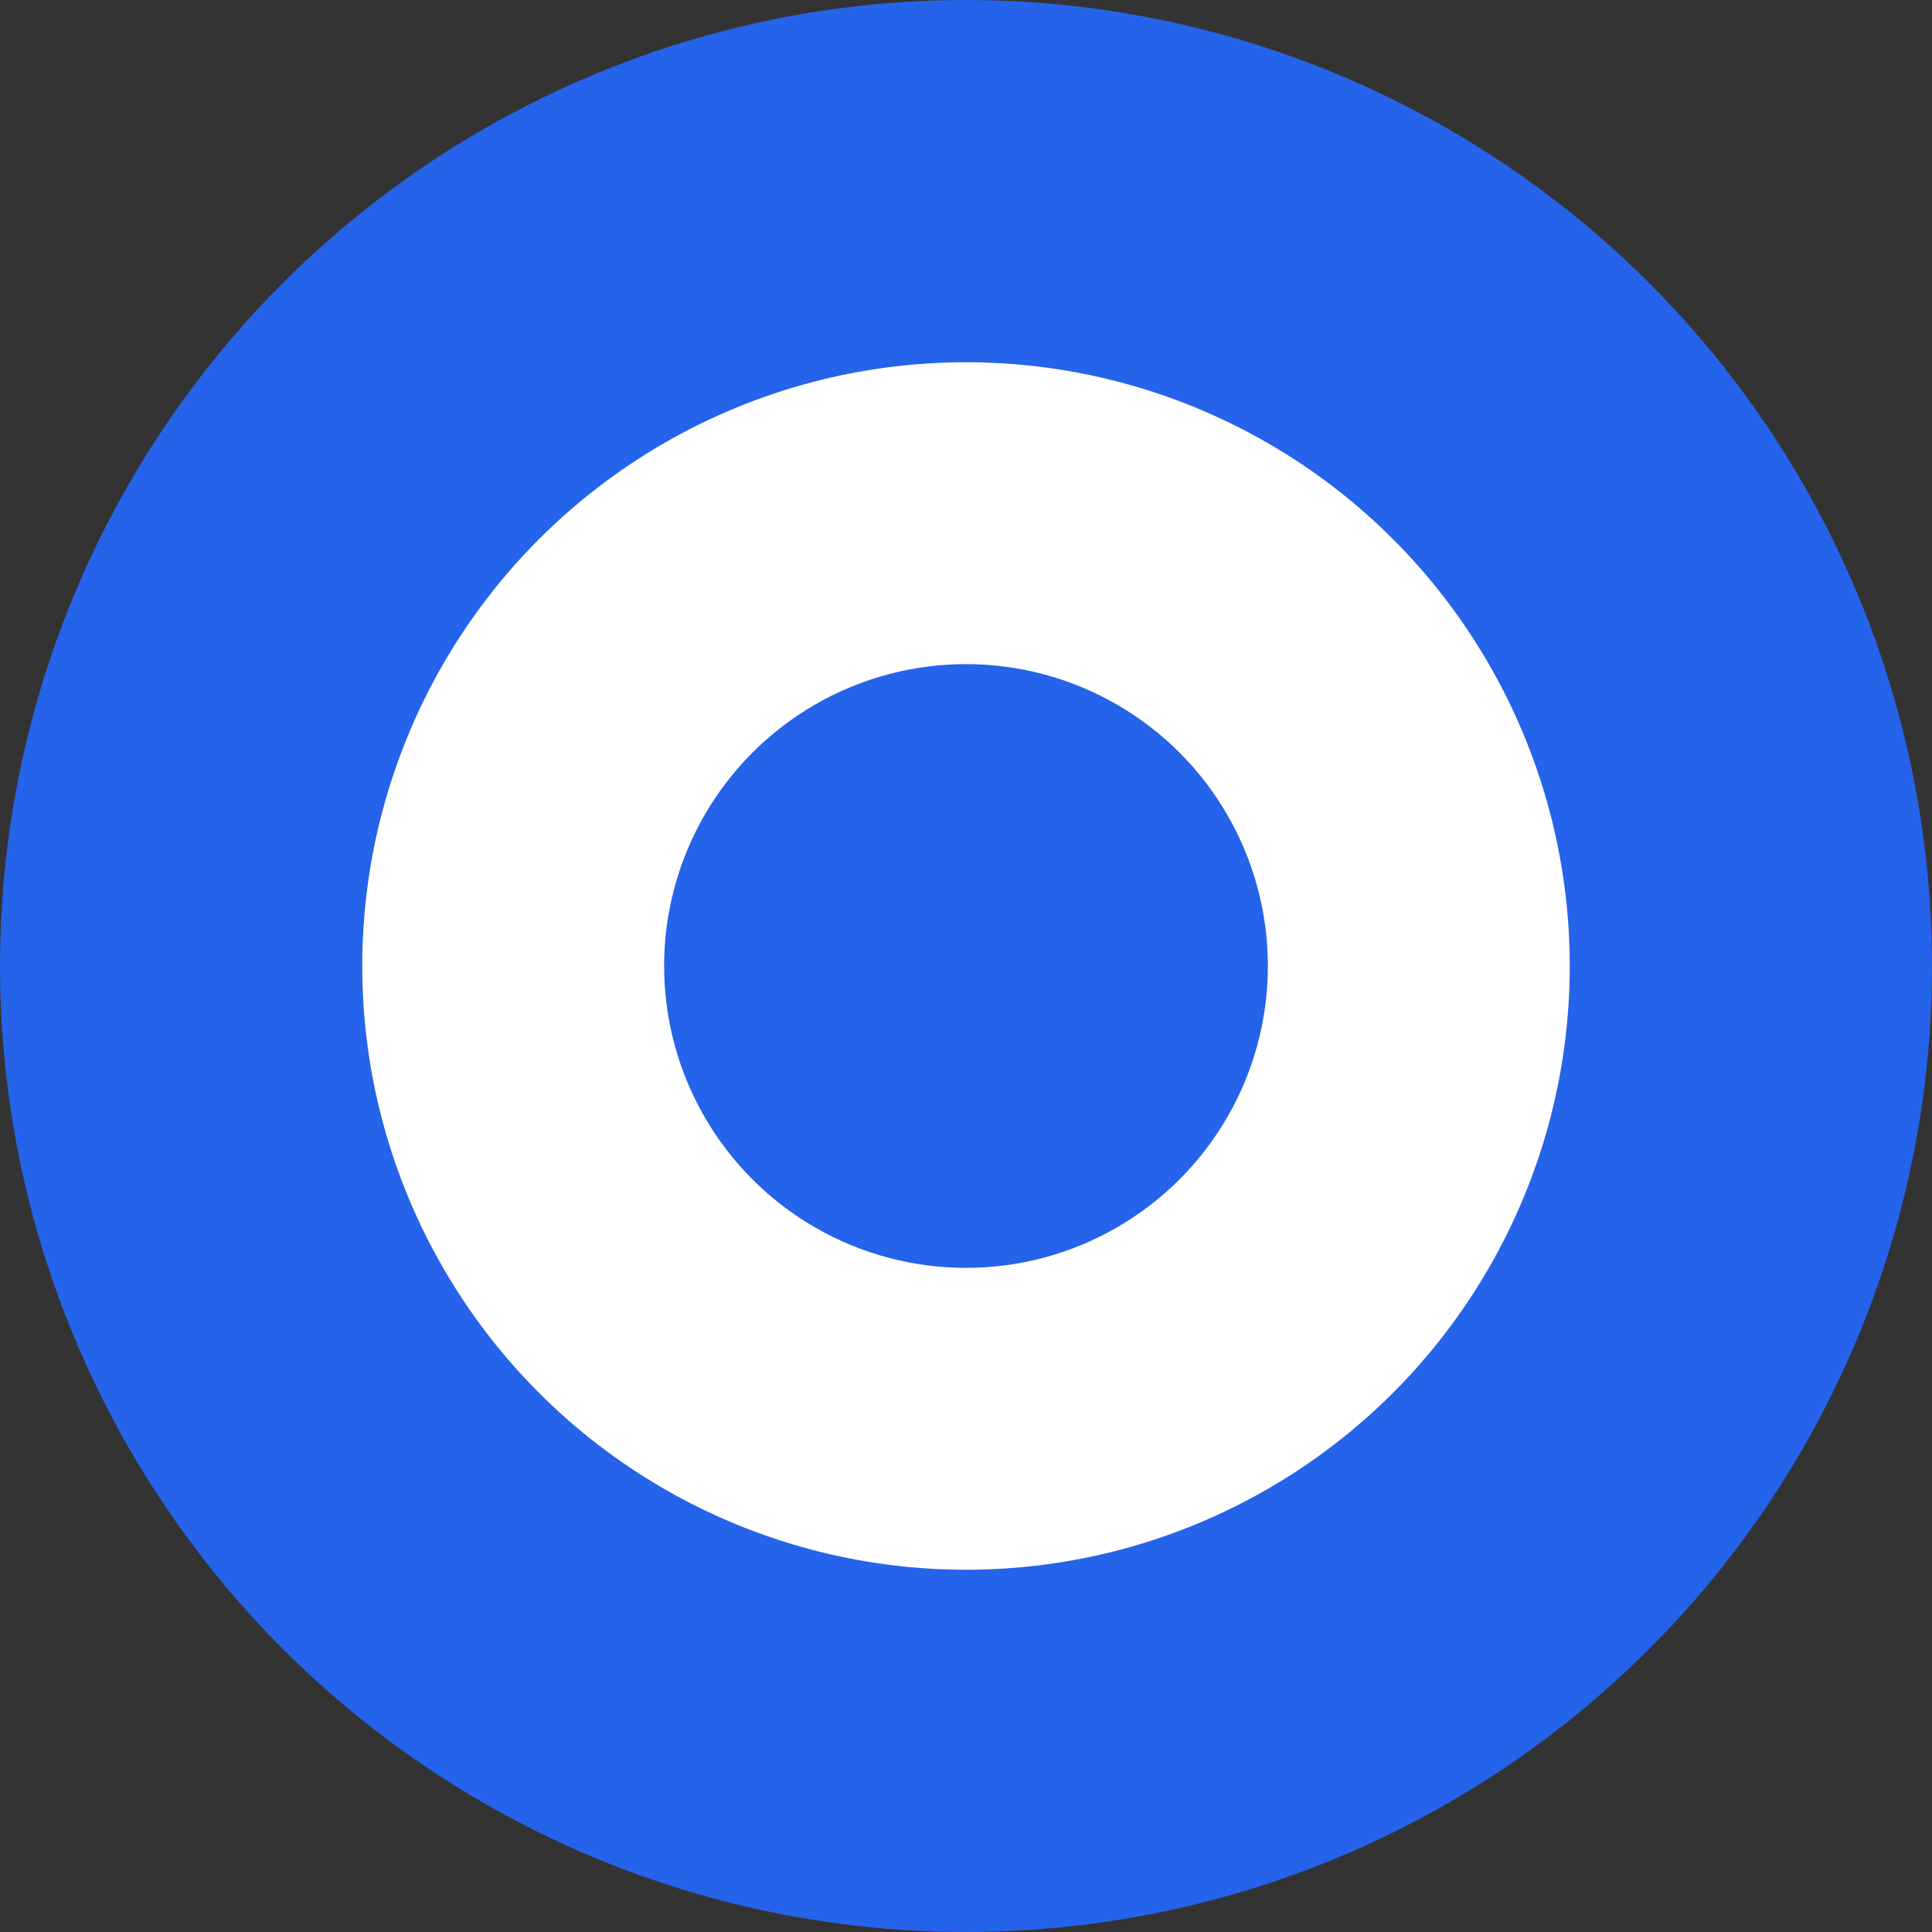
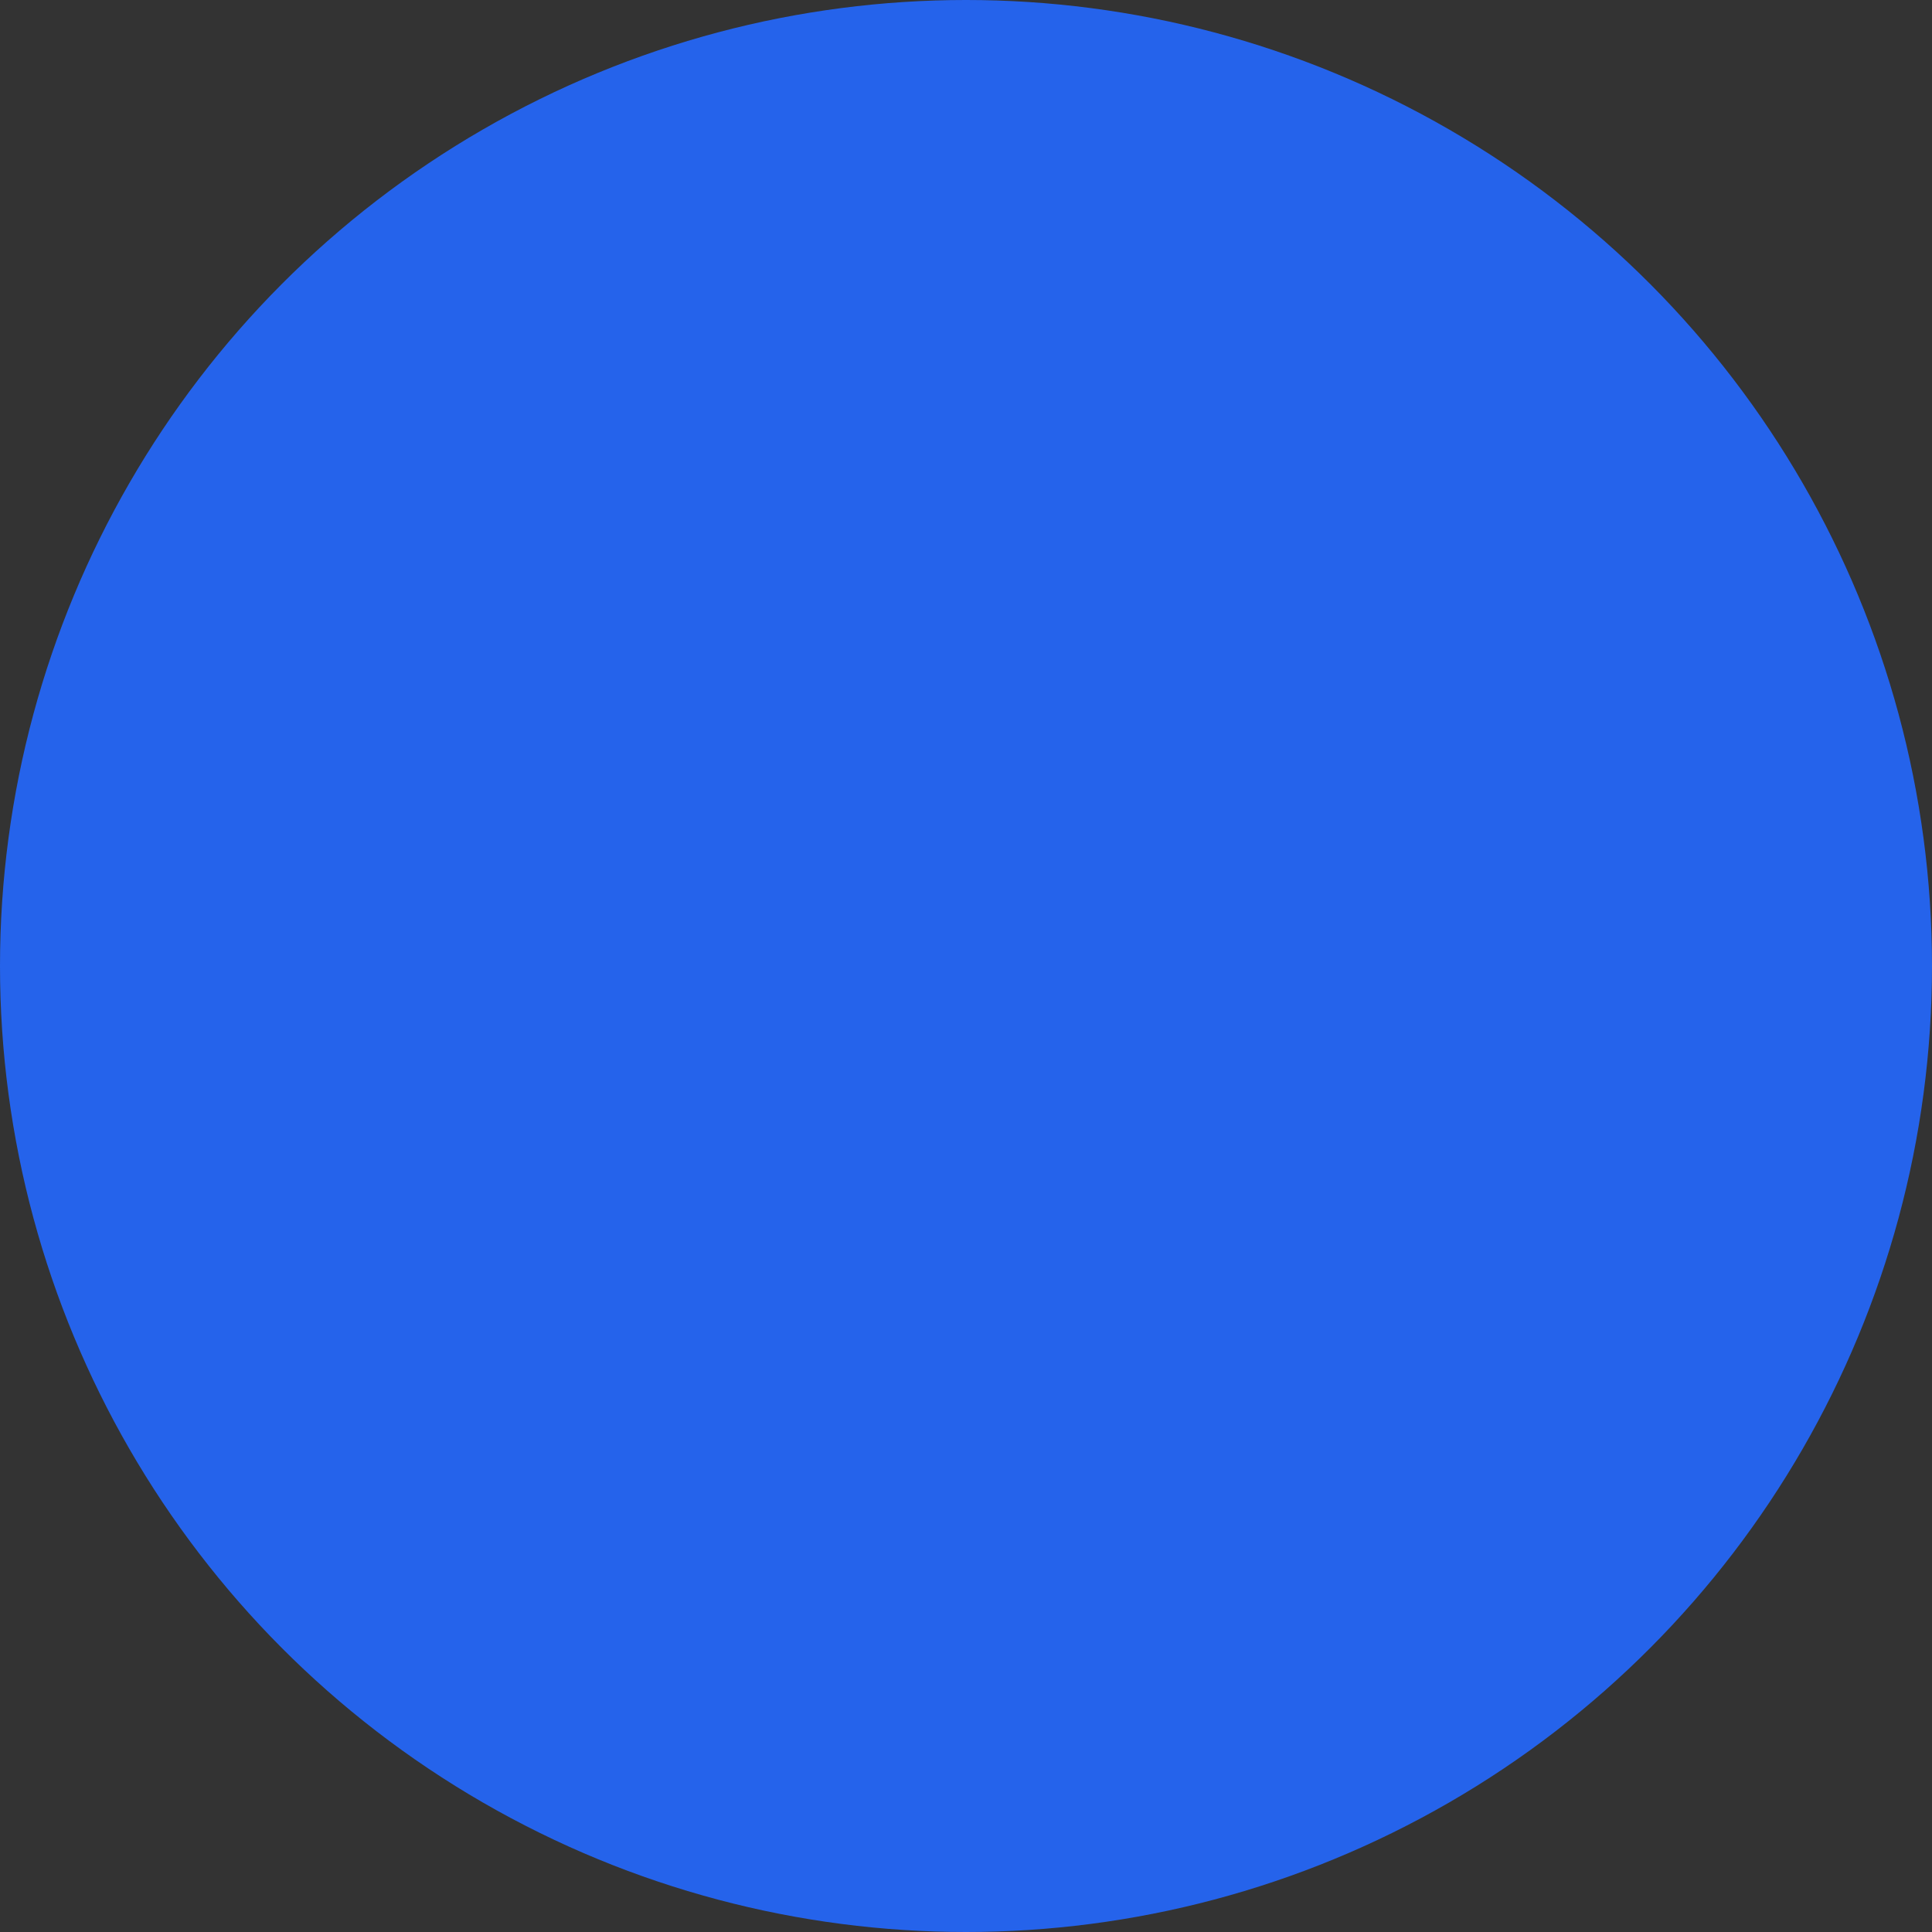
<svg xmlns="http://www.w3.org/2000/svg" width="32" height="32" viewBox="0 0 32 32" fill="none">
  <rect x="0" y="0" width="32" height="32" fill="#333333" stroke="none" />
  <circle cx="16" cy="16" r="16" fill="#2563eb" />
-   <circle cx="16" cy="16" r="10" fill="white" />
-   <circle cx="16" cy="16" r="5" fill="#2563eb" />
</svg>